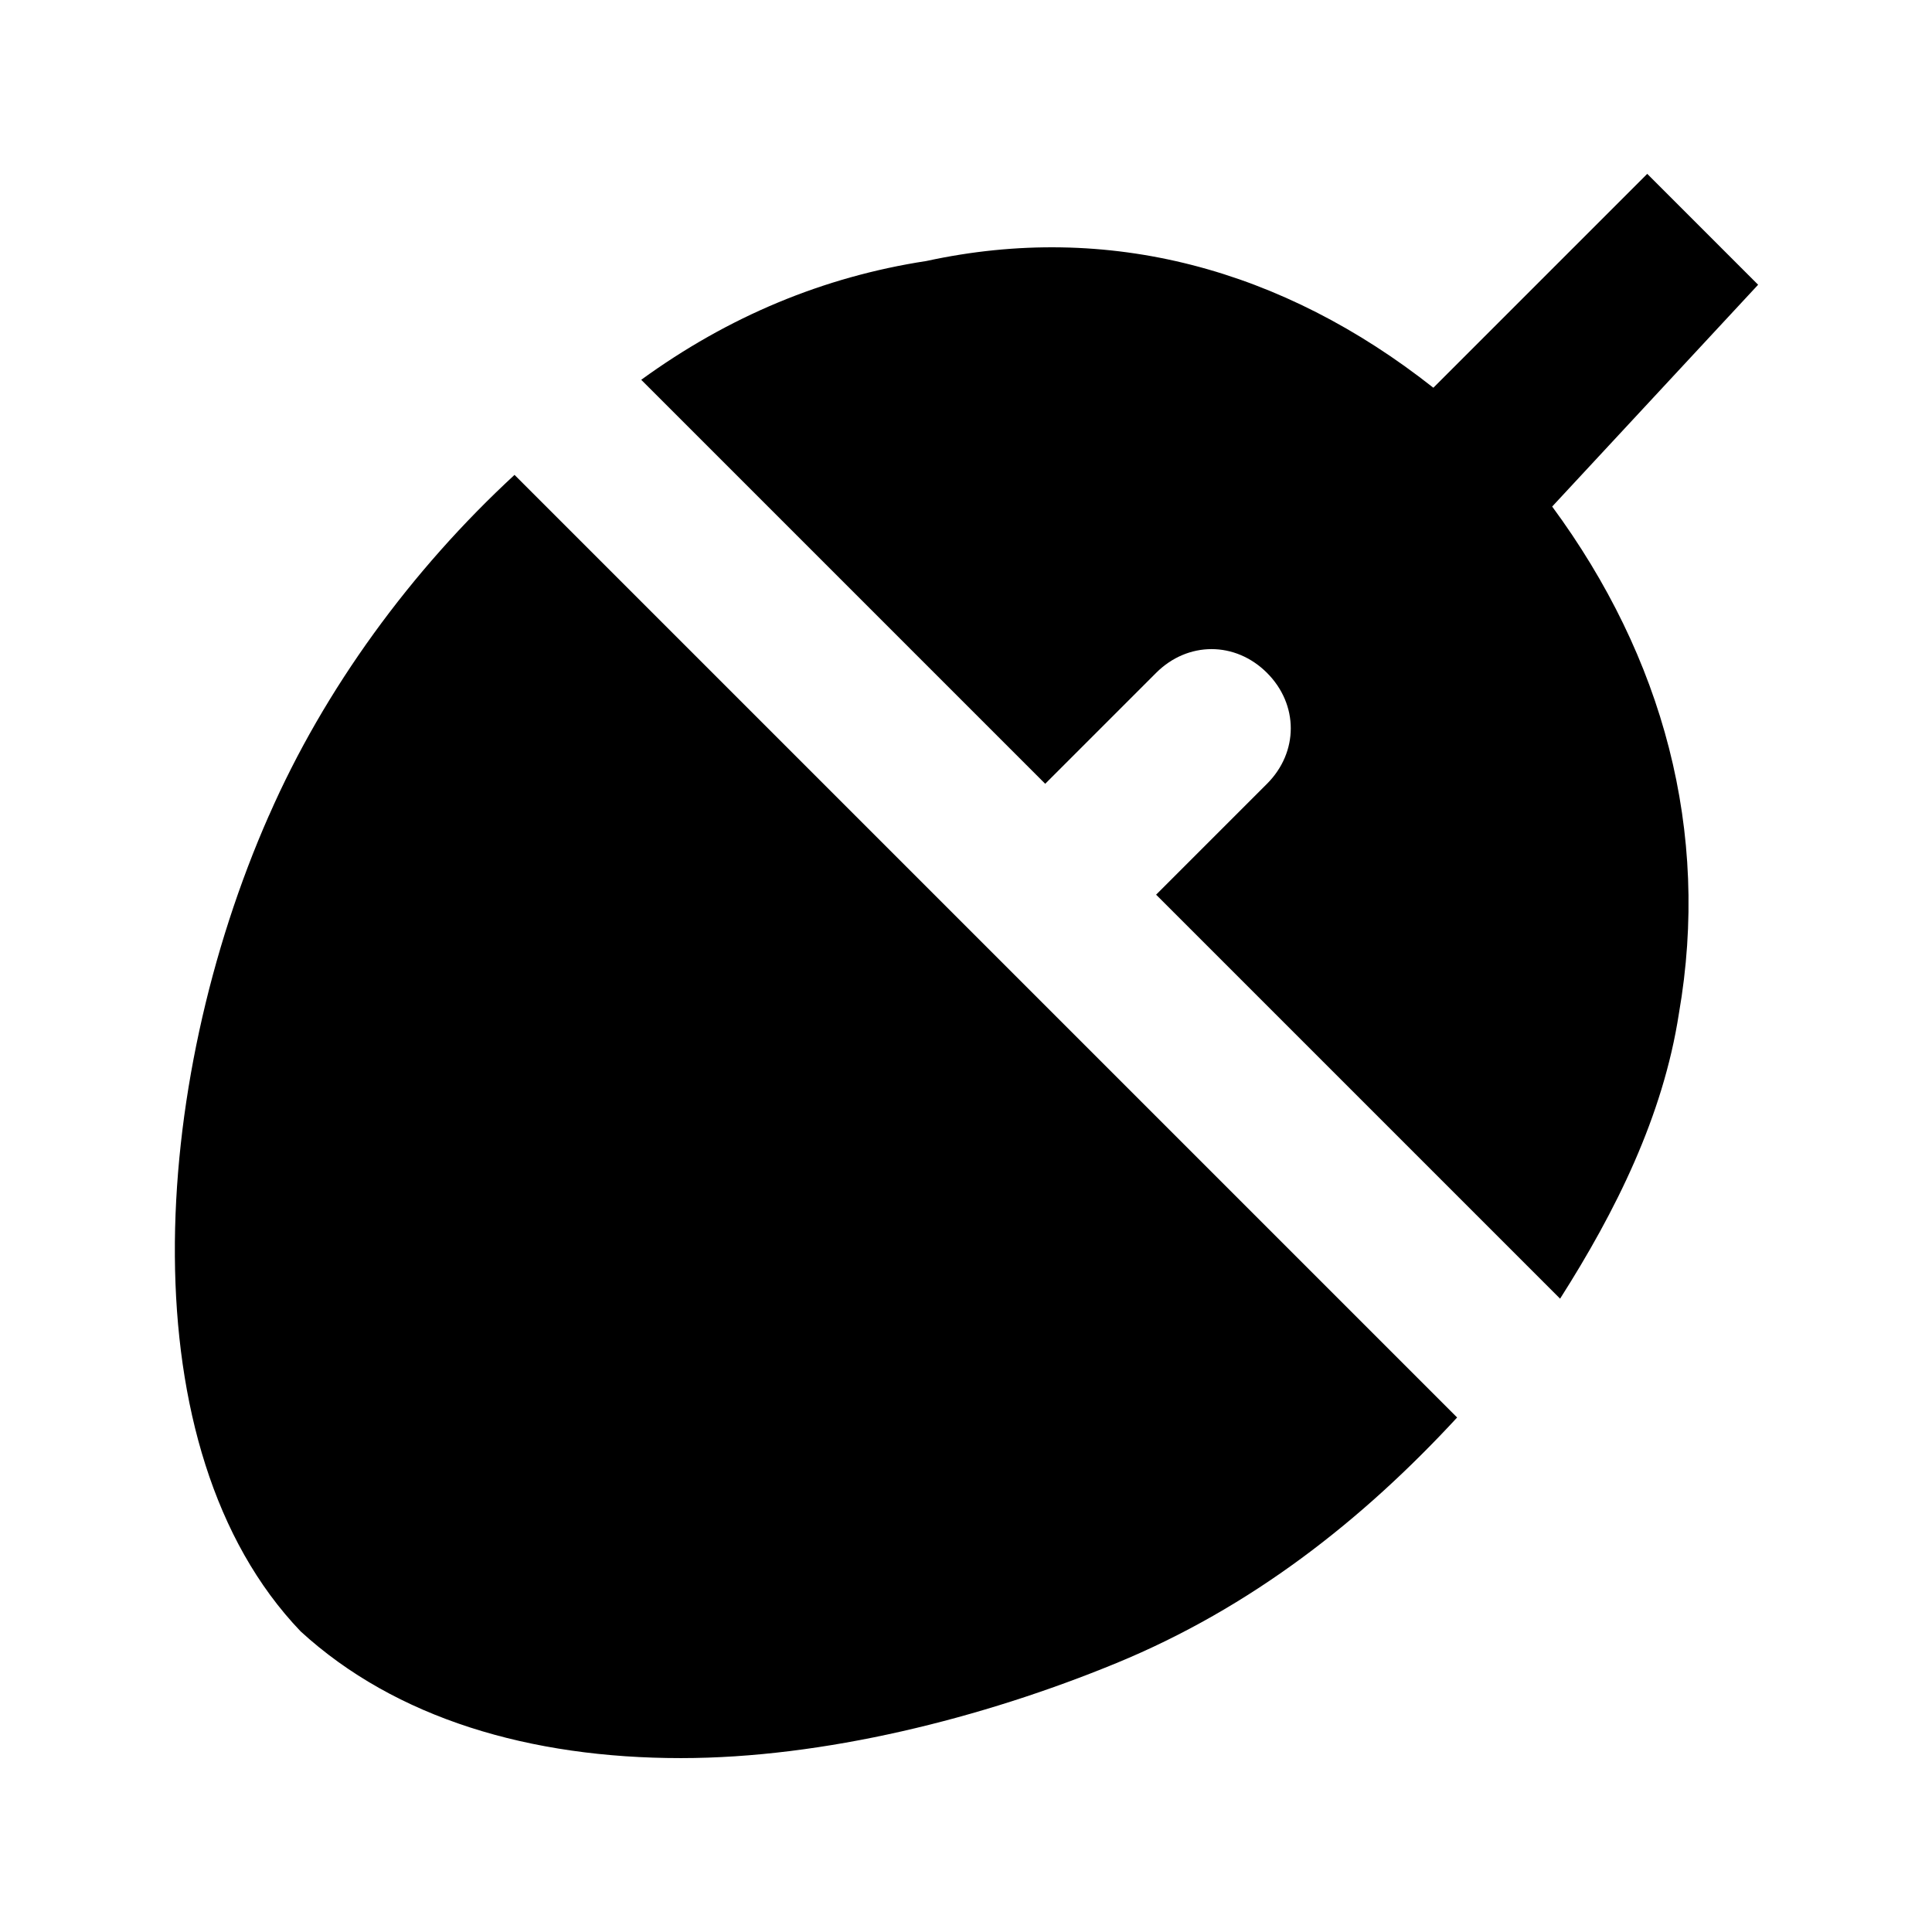
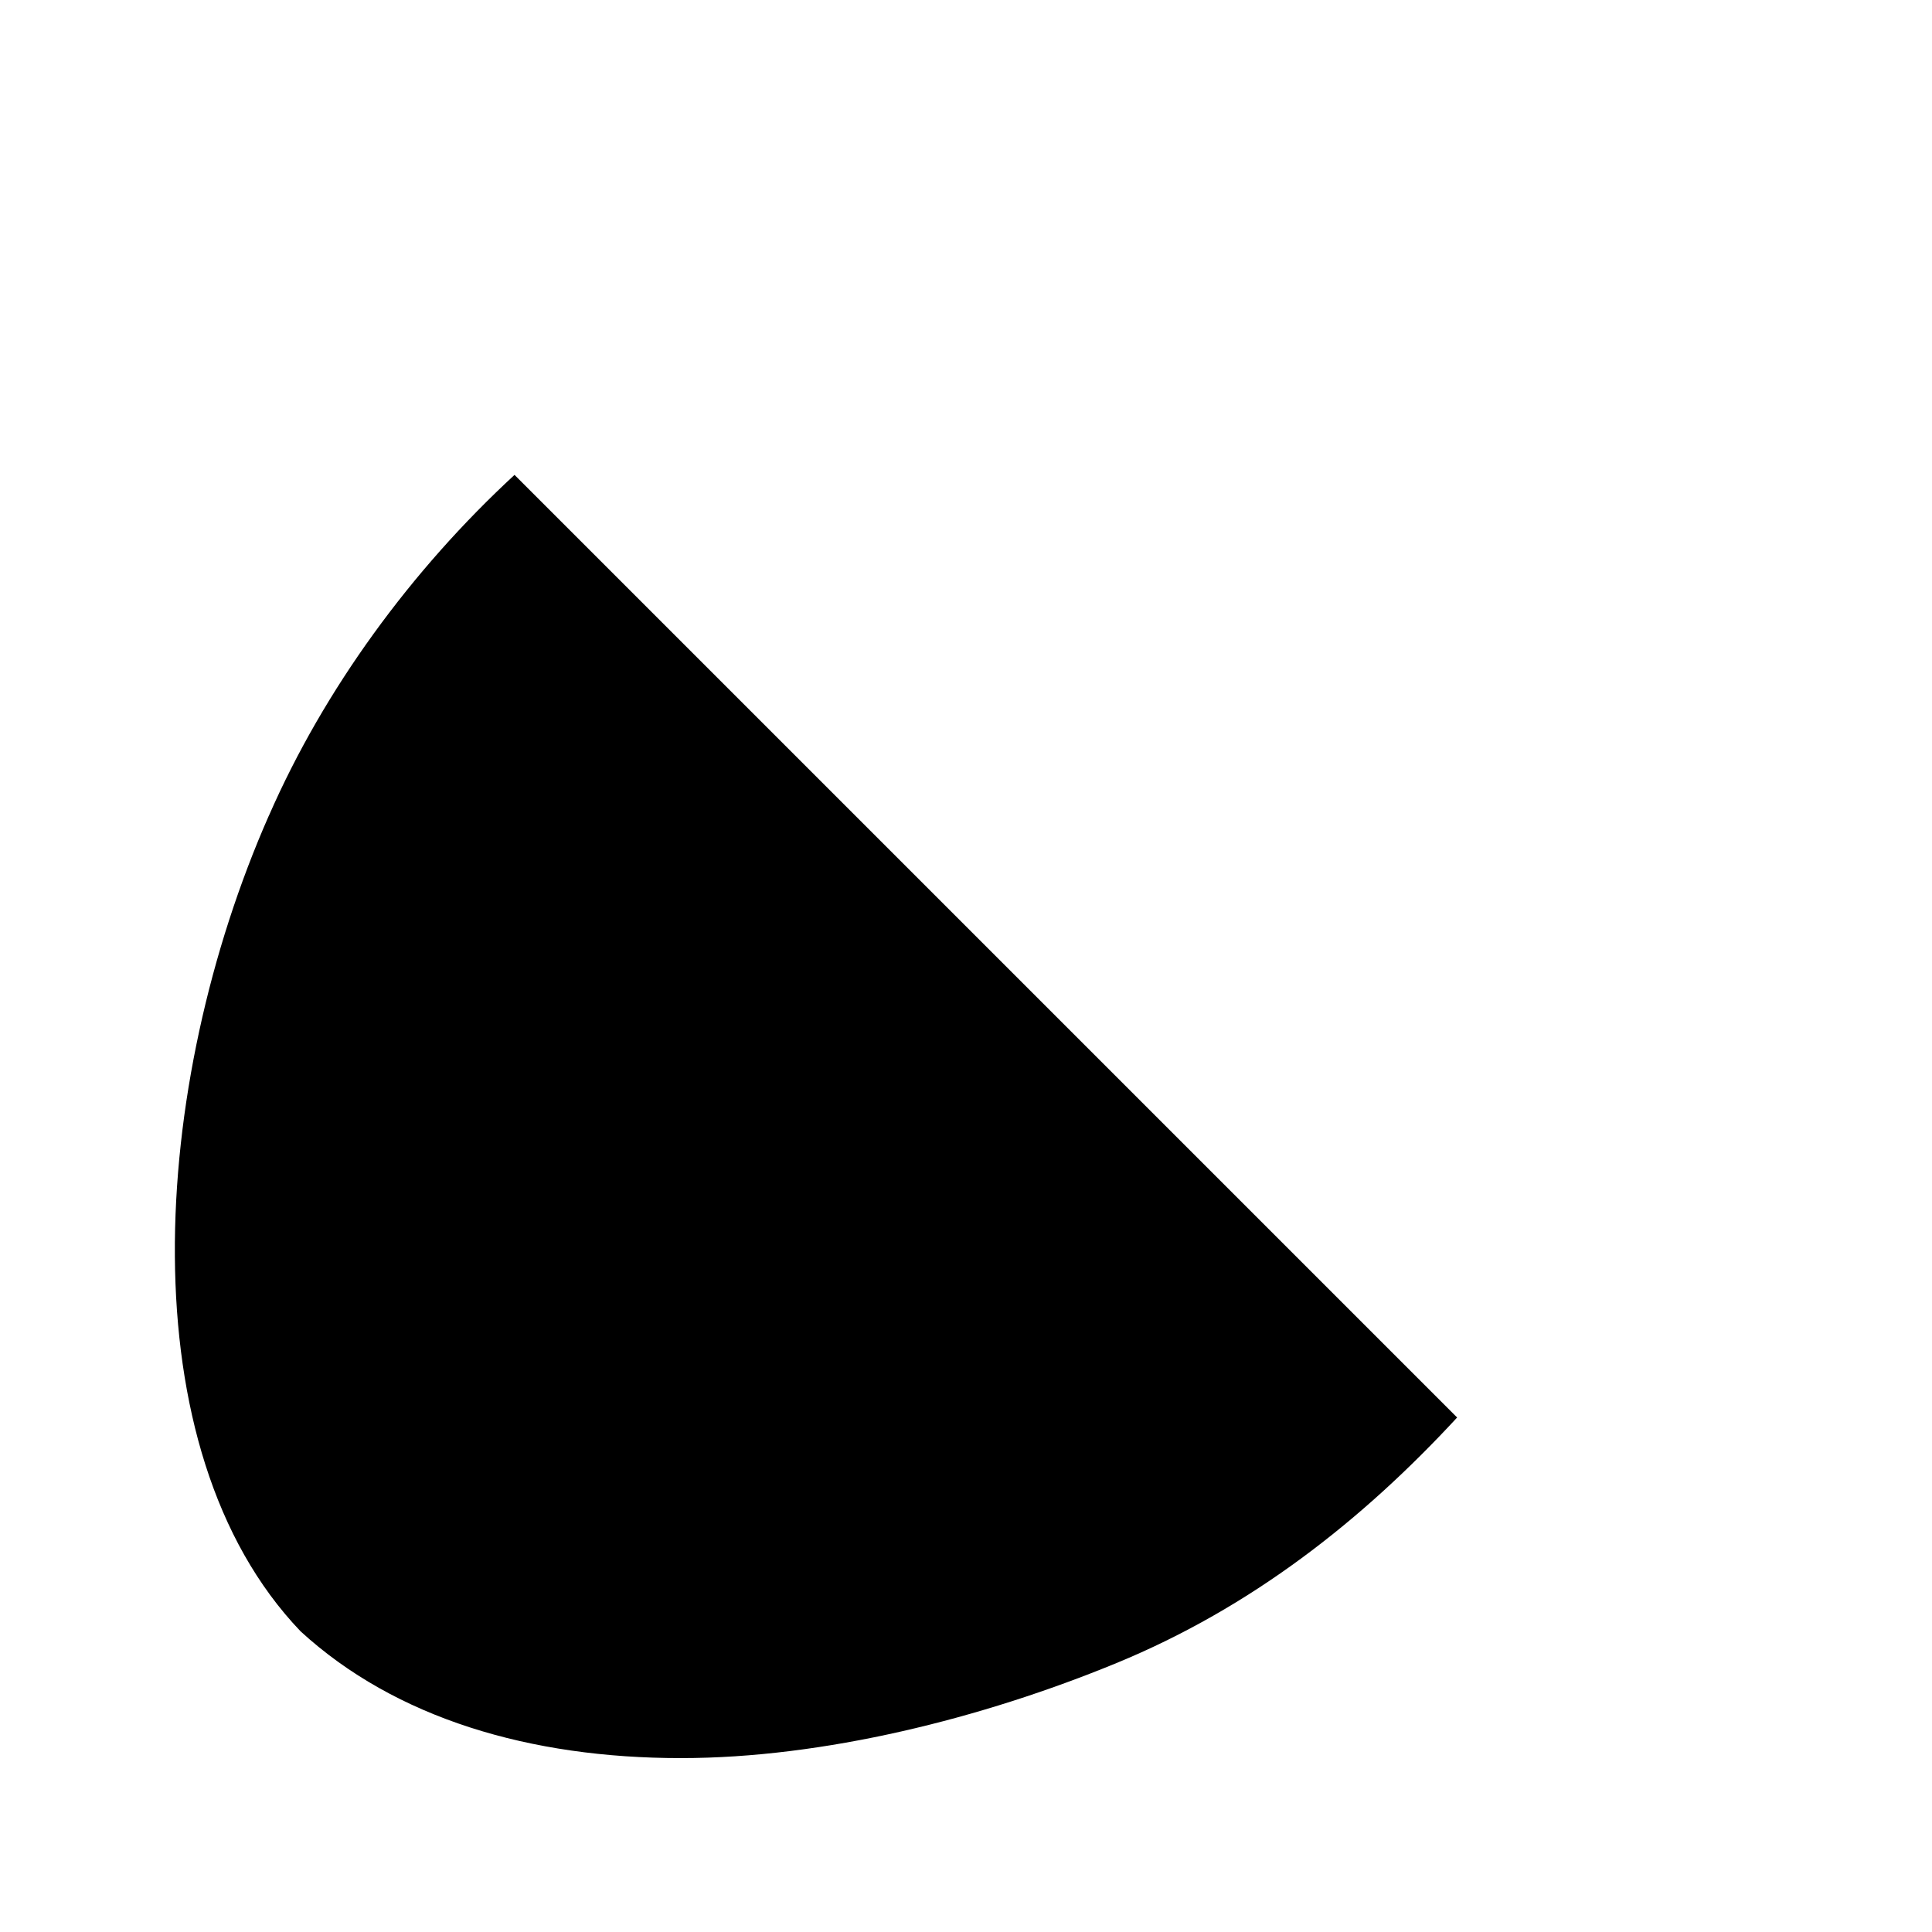
<svg xmlns="http://www.w3.org/2000/svg" fill="#000000" width="800px" height="800px" version="1.1" viewBox="144 144 512 512">
  <g>
-     <path d="m609.92 219.46-29.387-29.387-56.68 56.68c-39.887-31.488-86.066-44.082-134.35-33.586-27.293 4.195-52.48 14.691-75.574 31.484l107.06 107.06 29.391-29.391c8.398-8.398 20.992-8.398 29.391 0 8.398 8.398 8.398 20.992 0 29.391l-29.391 29.391 107.06 107.06c14.695-23.09 27.289-48.281 31.488-75.57 8.398-48.281-4.199-94.465-33.586-134.35z" />
    <path d="m215.27 360.11c-31.488 71.371-37.785 167.94 8.398 216.22 25.188 23.09 60.875 33.586 100.76 33.586 37.785 0 79.77-10.496 115.46-25.191 35.688-14.695 65.074-37.785 90.266-65.074l-249.8-249.8c-27.289 25.191-50.383 56.68-65.074 90.266z" />
  </g>
</svg>